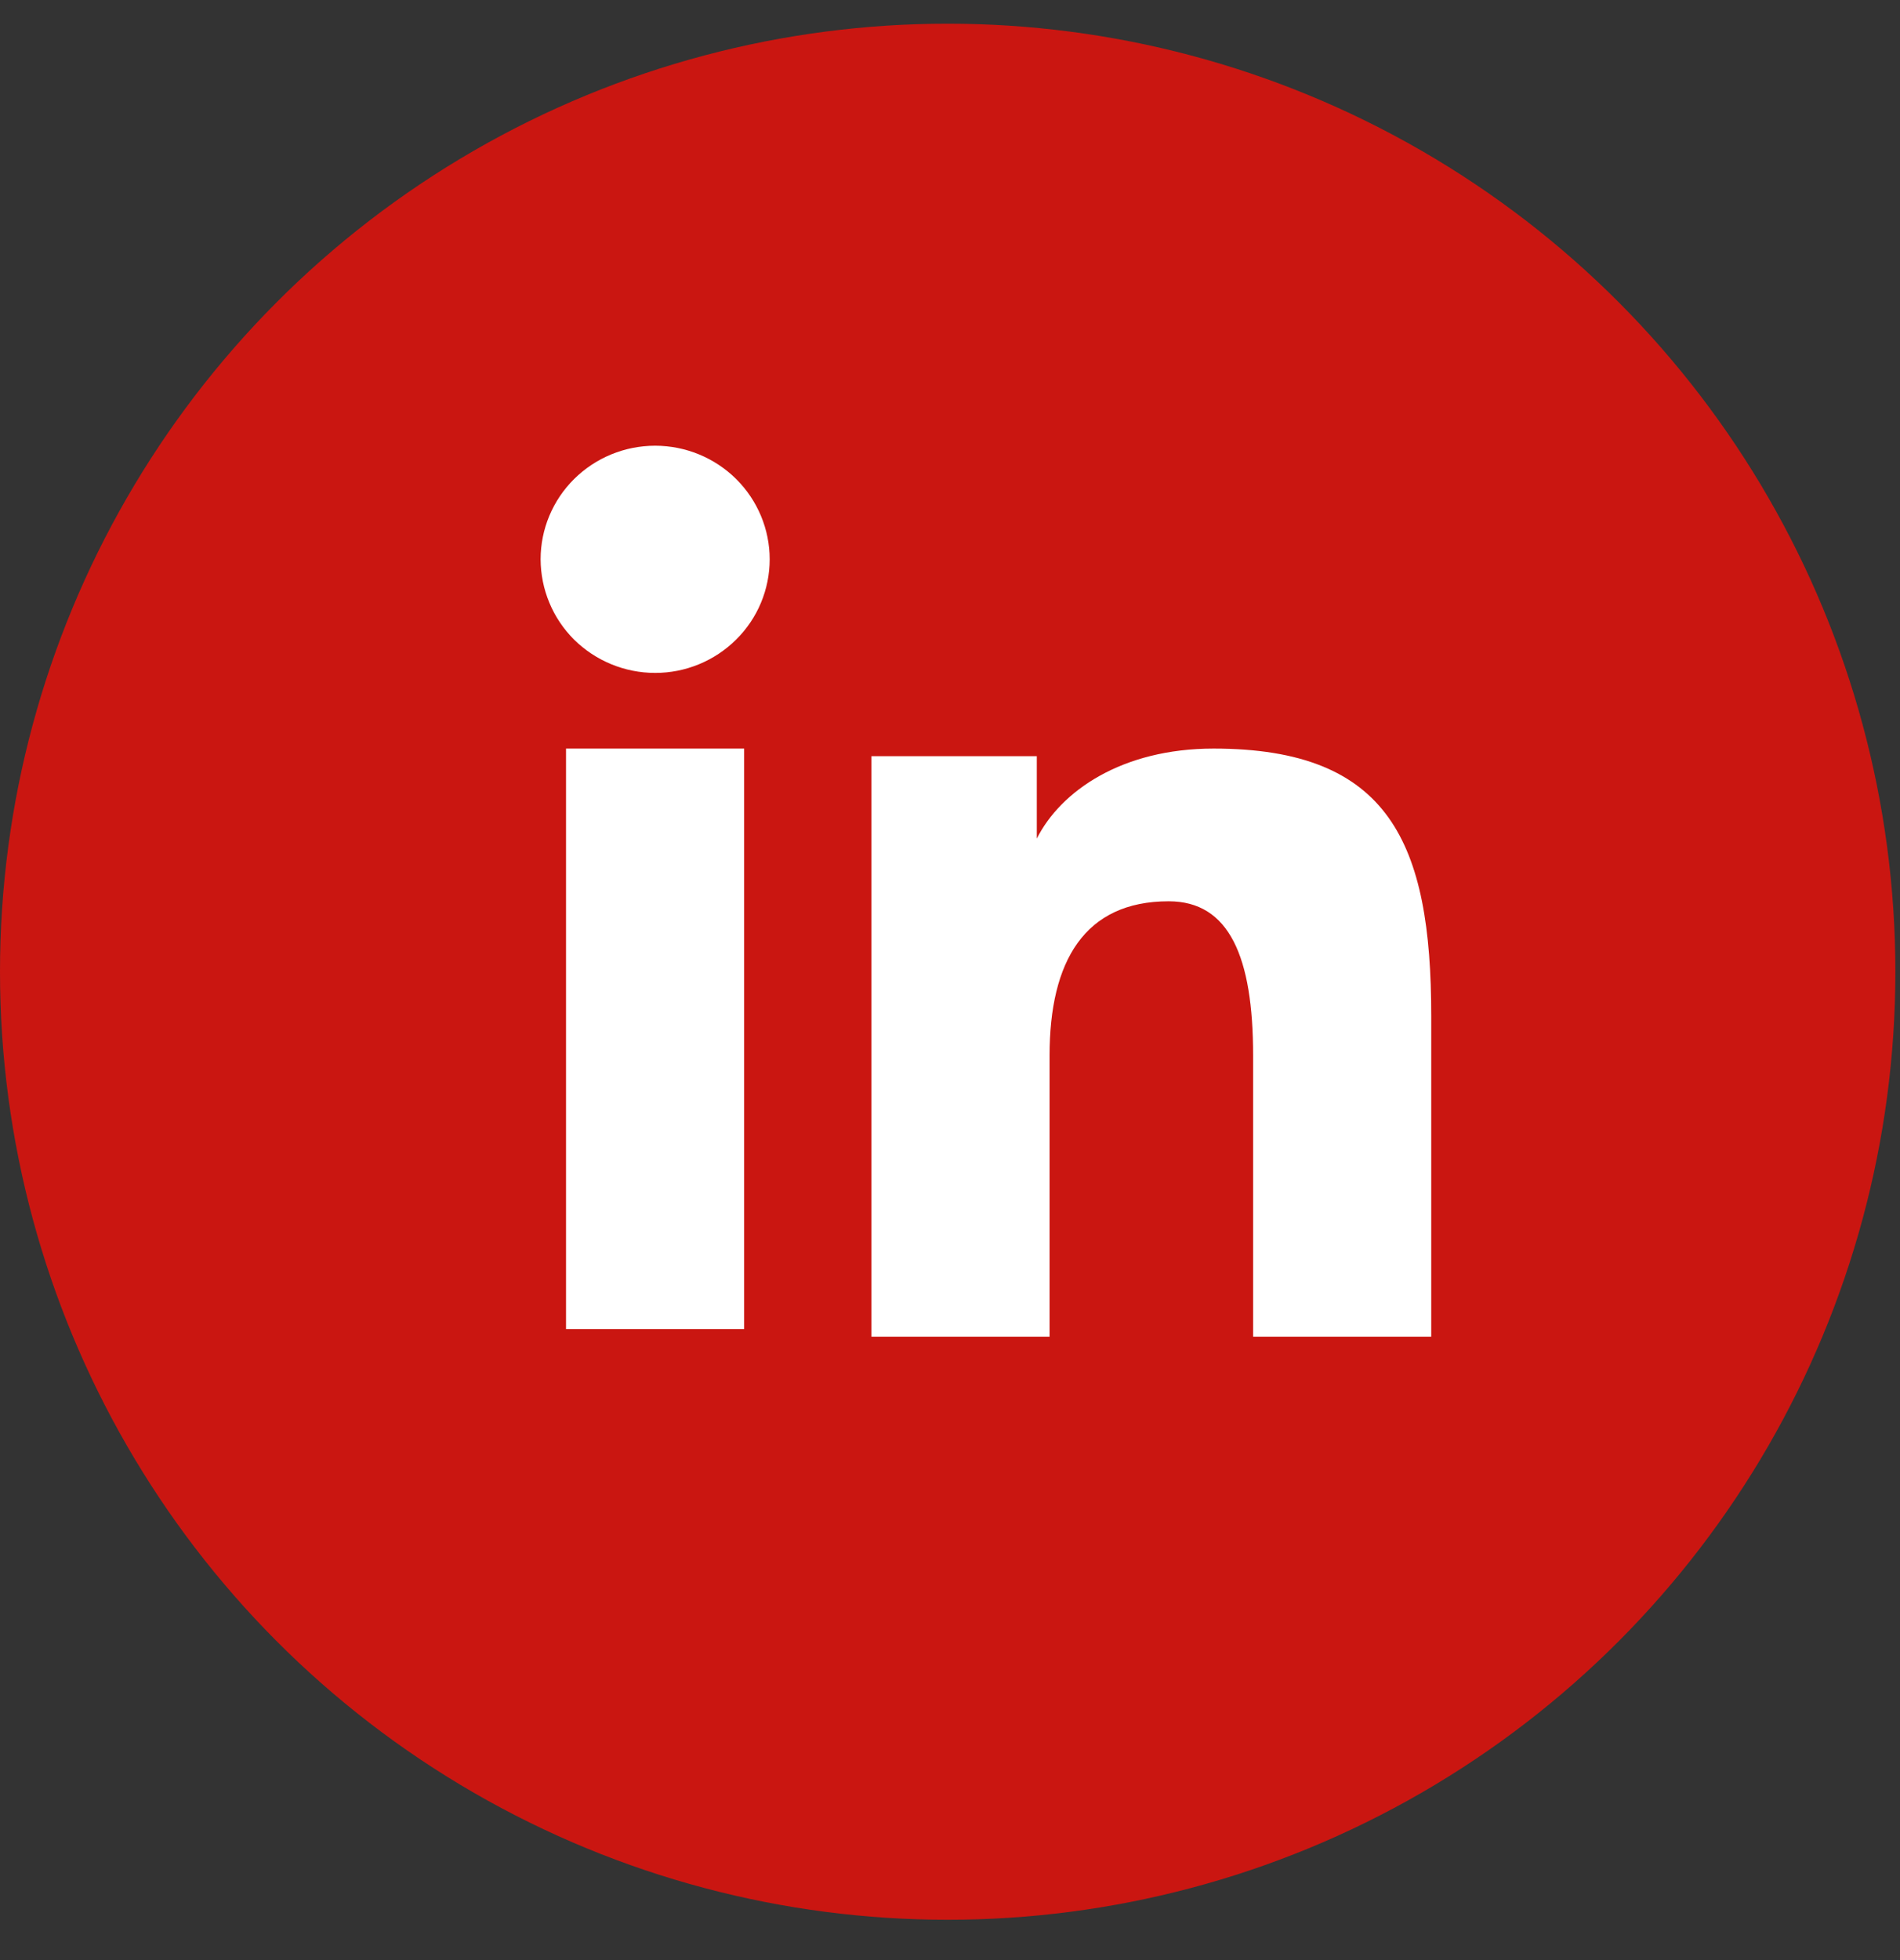
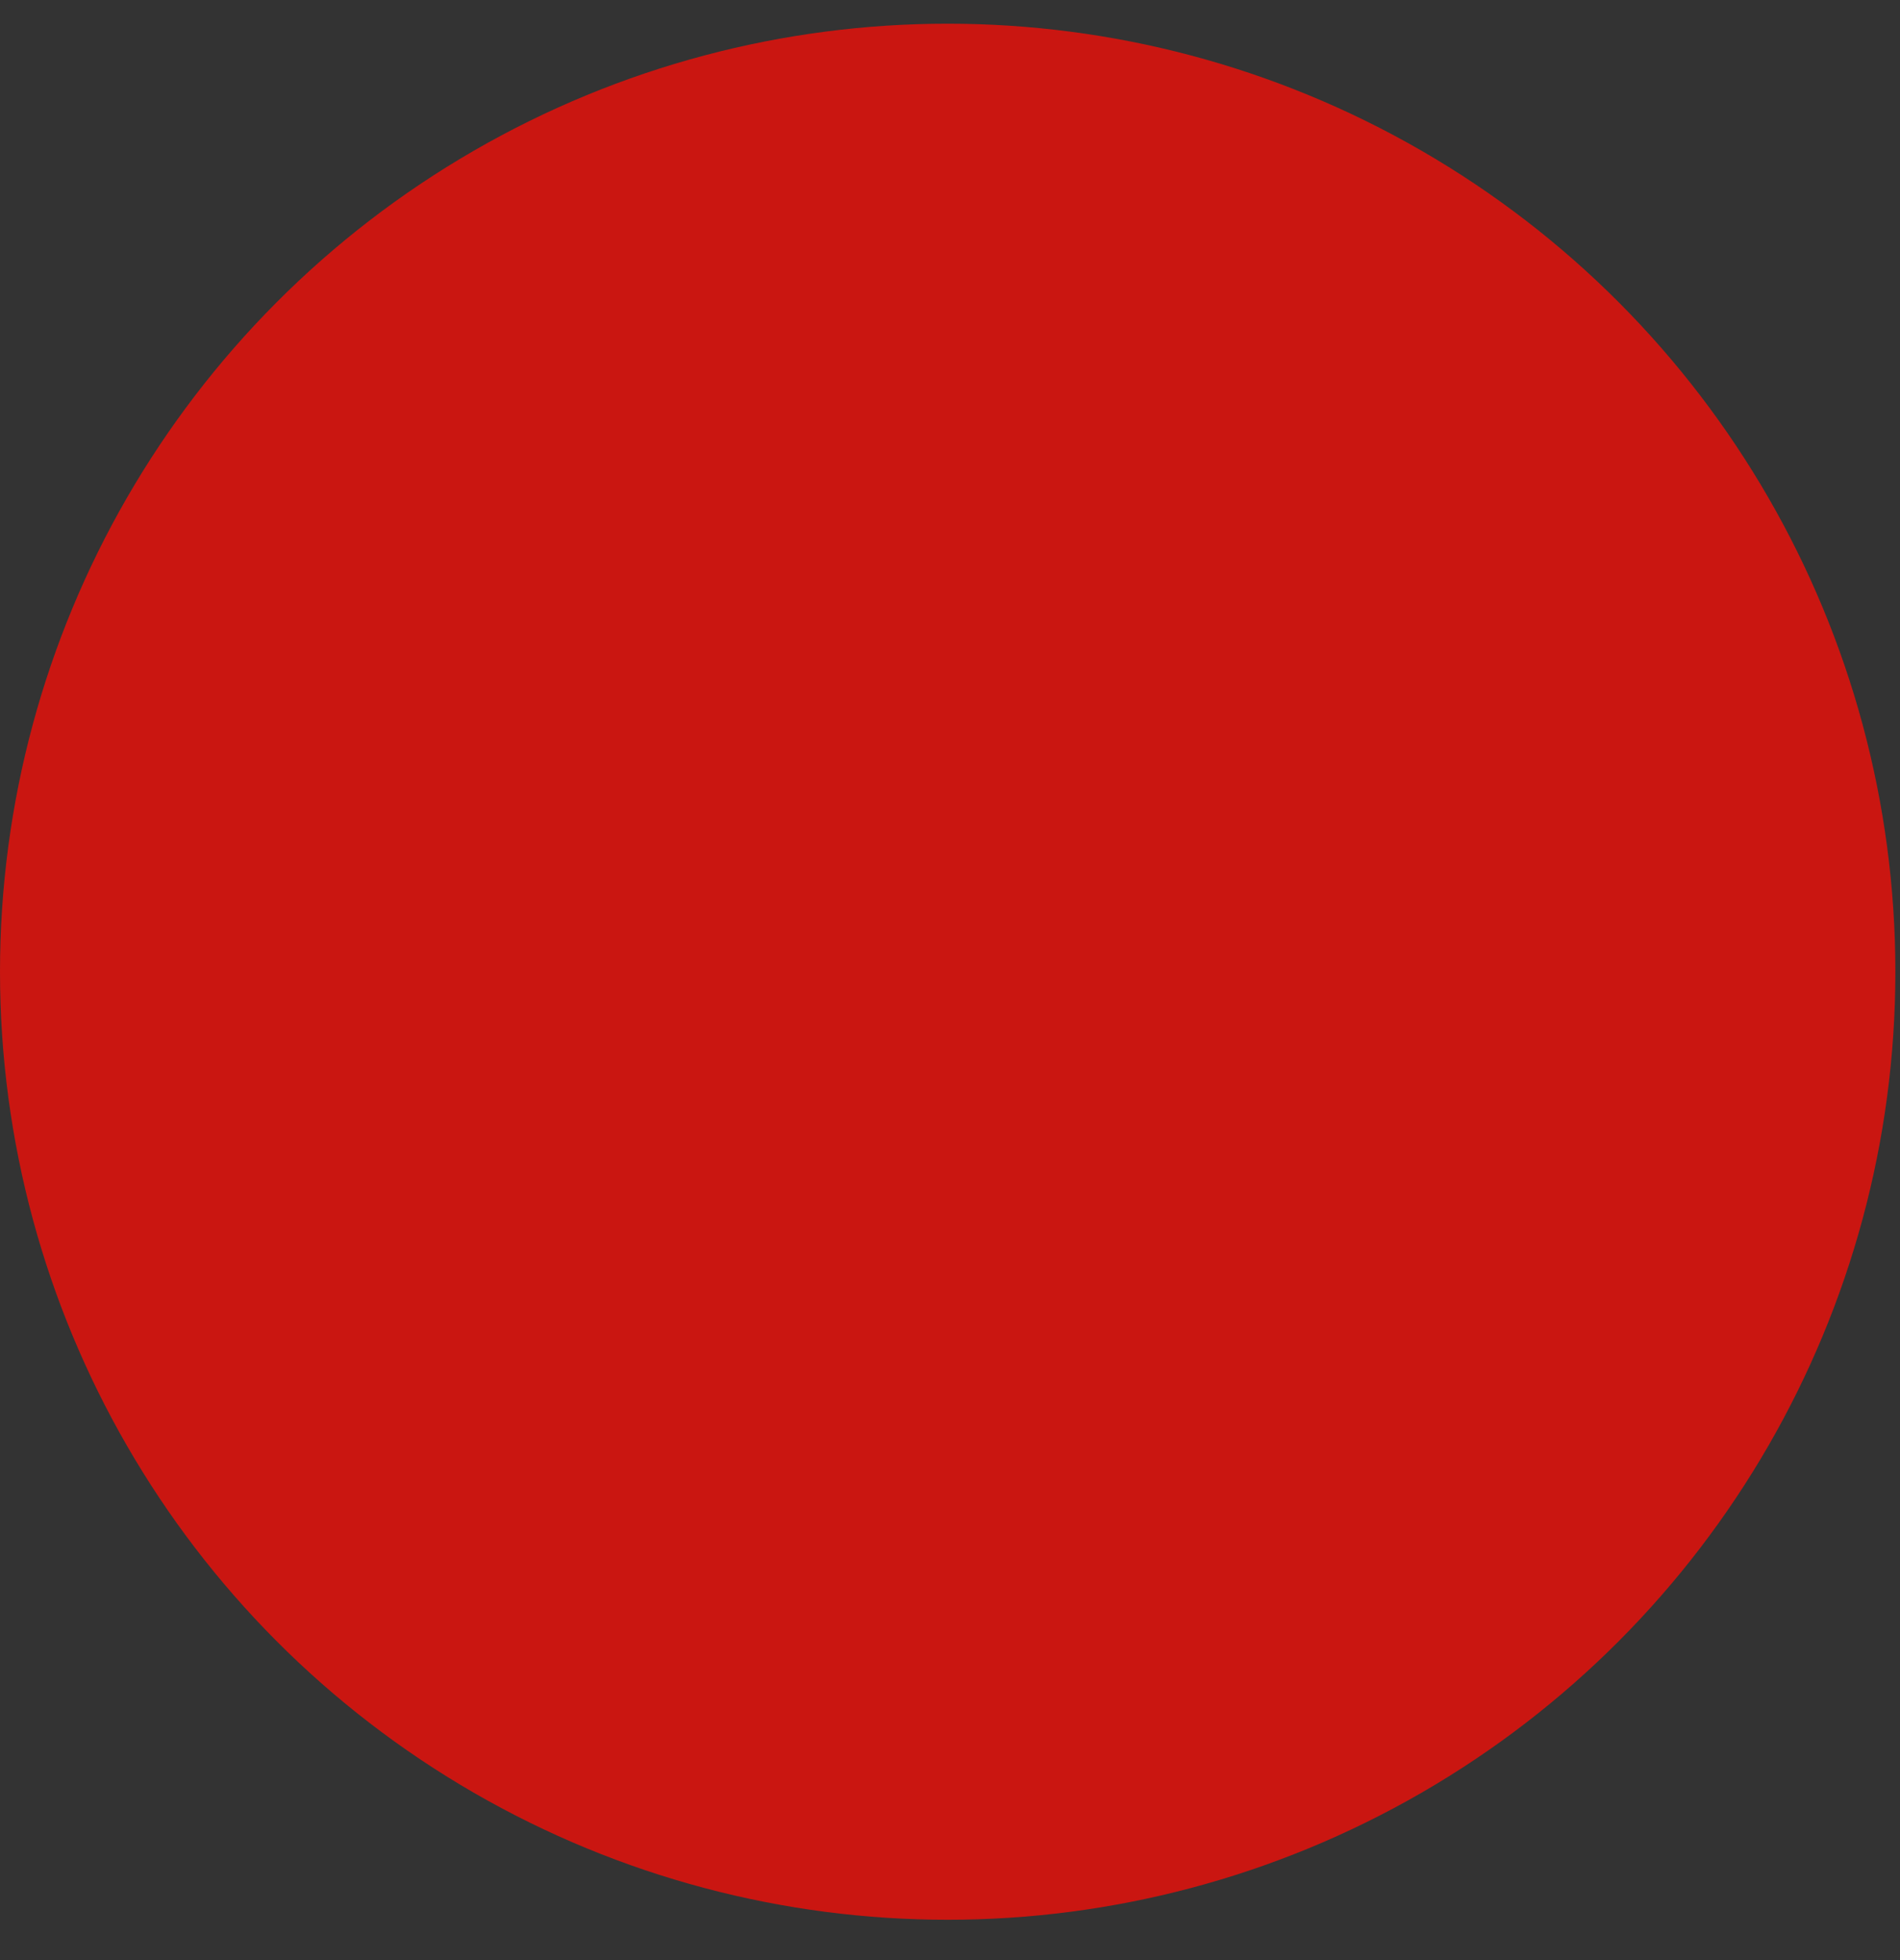
<svg xmlns="http://www.w3.org/2000/svg" width="32" height="33" viewBox="0 0 32 33" fill="none">
  <rect x="0" y="0" width="32" height="33" fill="#333333" stroke="none" />
  <circle cx="15.961" cy="16.36" r="15.961" fill="#CA1611" />
-   <path fill-rule="evenodd" clip-rule="evenodd" d="M14.677 12.731H17.462V14.118C17.864 13.32 18.893 12.603 20.439 12.603C23.402 12.603 24.105 14.192 24.105 17.106V22.504H21.105V17.77C21.105 16.11 20.704 15.174 19.683 15.174C18.266 15.174 17.677 16.183 17.677 17.769V22.504H14.677V12.731ZM9.533 22.376H12.533V12.603H9.533V22.376ZM12.963 9.416C12.963 9.668 12.913 9.917 12.816 10.149C12.719 10.381 12.577 10.591 12.398 10.768C12.035 11.128 11.544 11.33 11.033 11.329C10.522 11.329 10.033 11.127 9.669 10.769C9.491 10.591 9.349 10.381 9.253 10.149C9.156 9.917 9.106 9.668 9.105 9.416C9.105 8.909 9.308 8.423 9.67 8.064C10.033 7.705 10.523 7.504 11.034 7.504C11.545 7.504 12.036 7.706 12.398 8.064C12.759 8.423 12.963 8.909 12.963 9.416Z" fill="white" />
</svg>